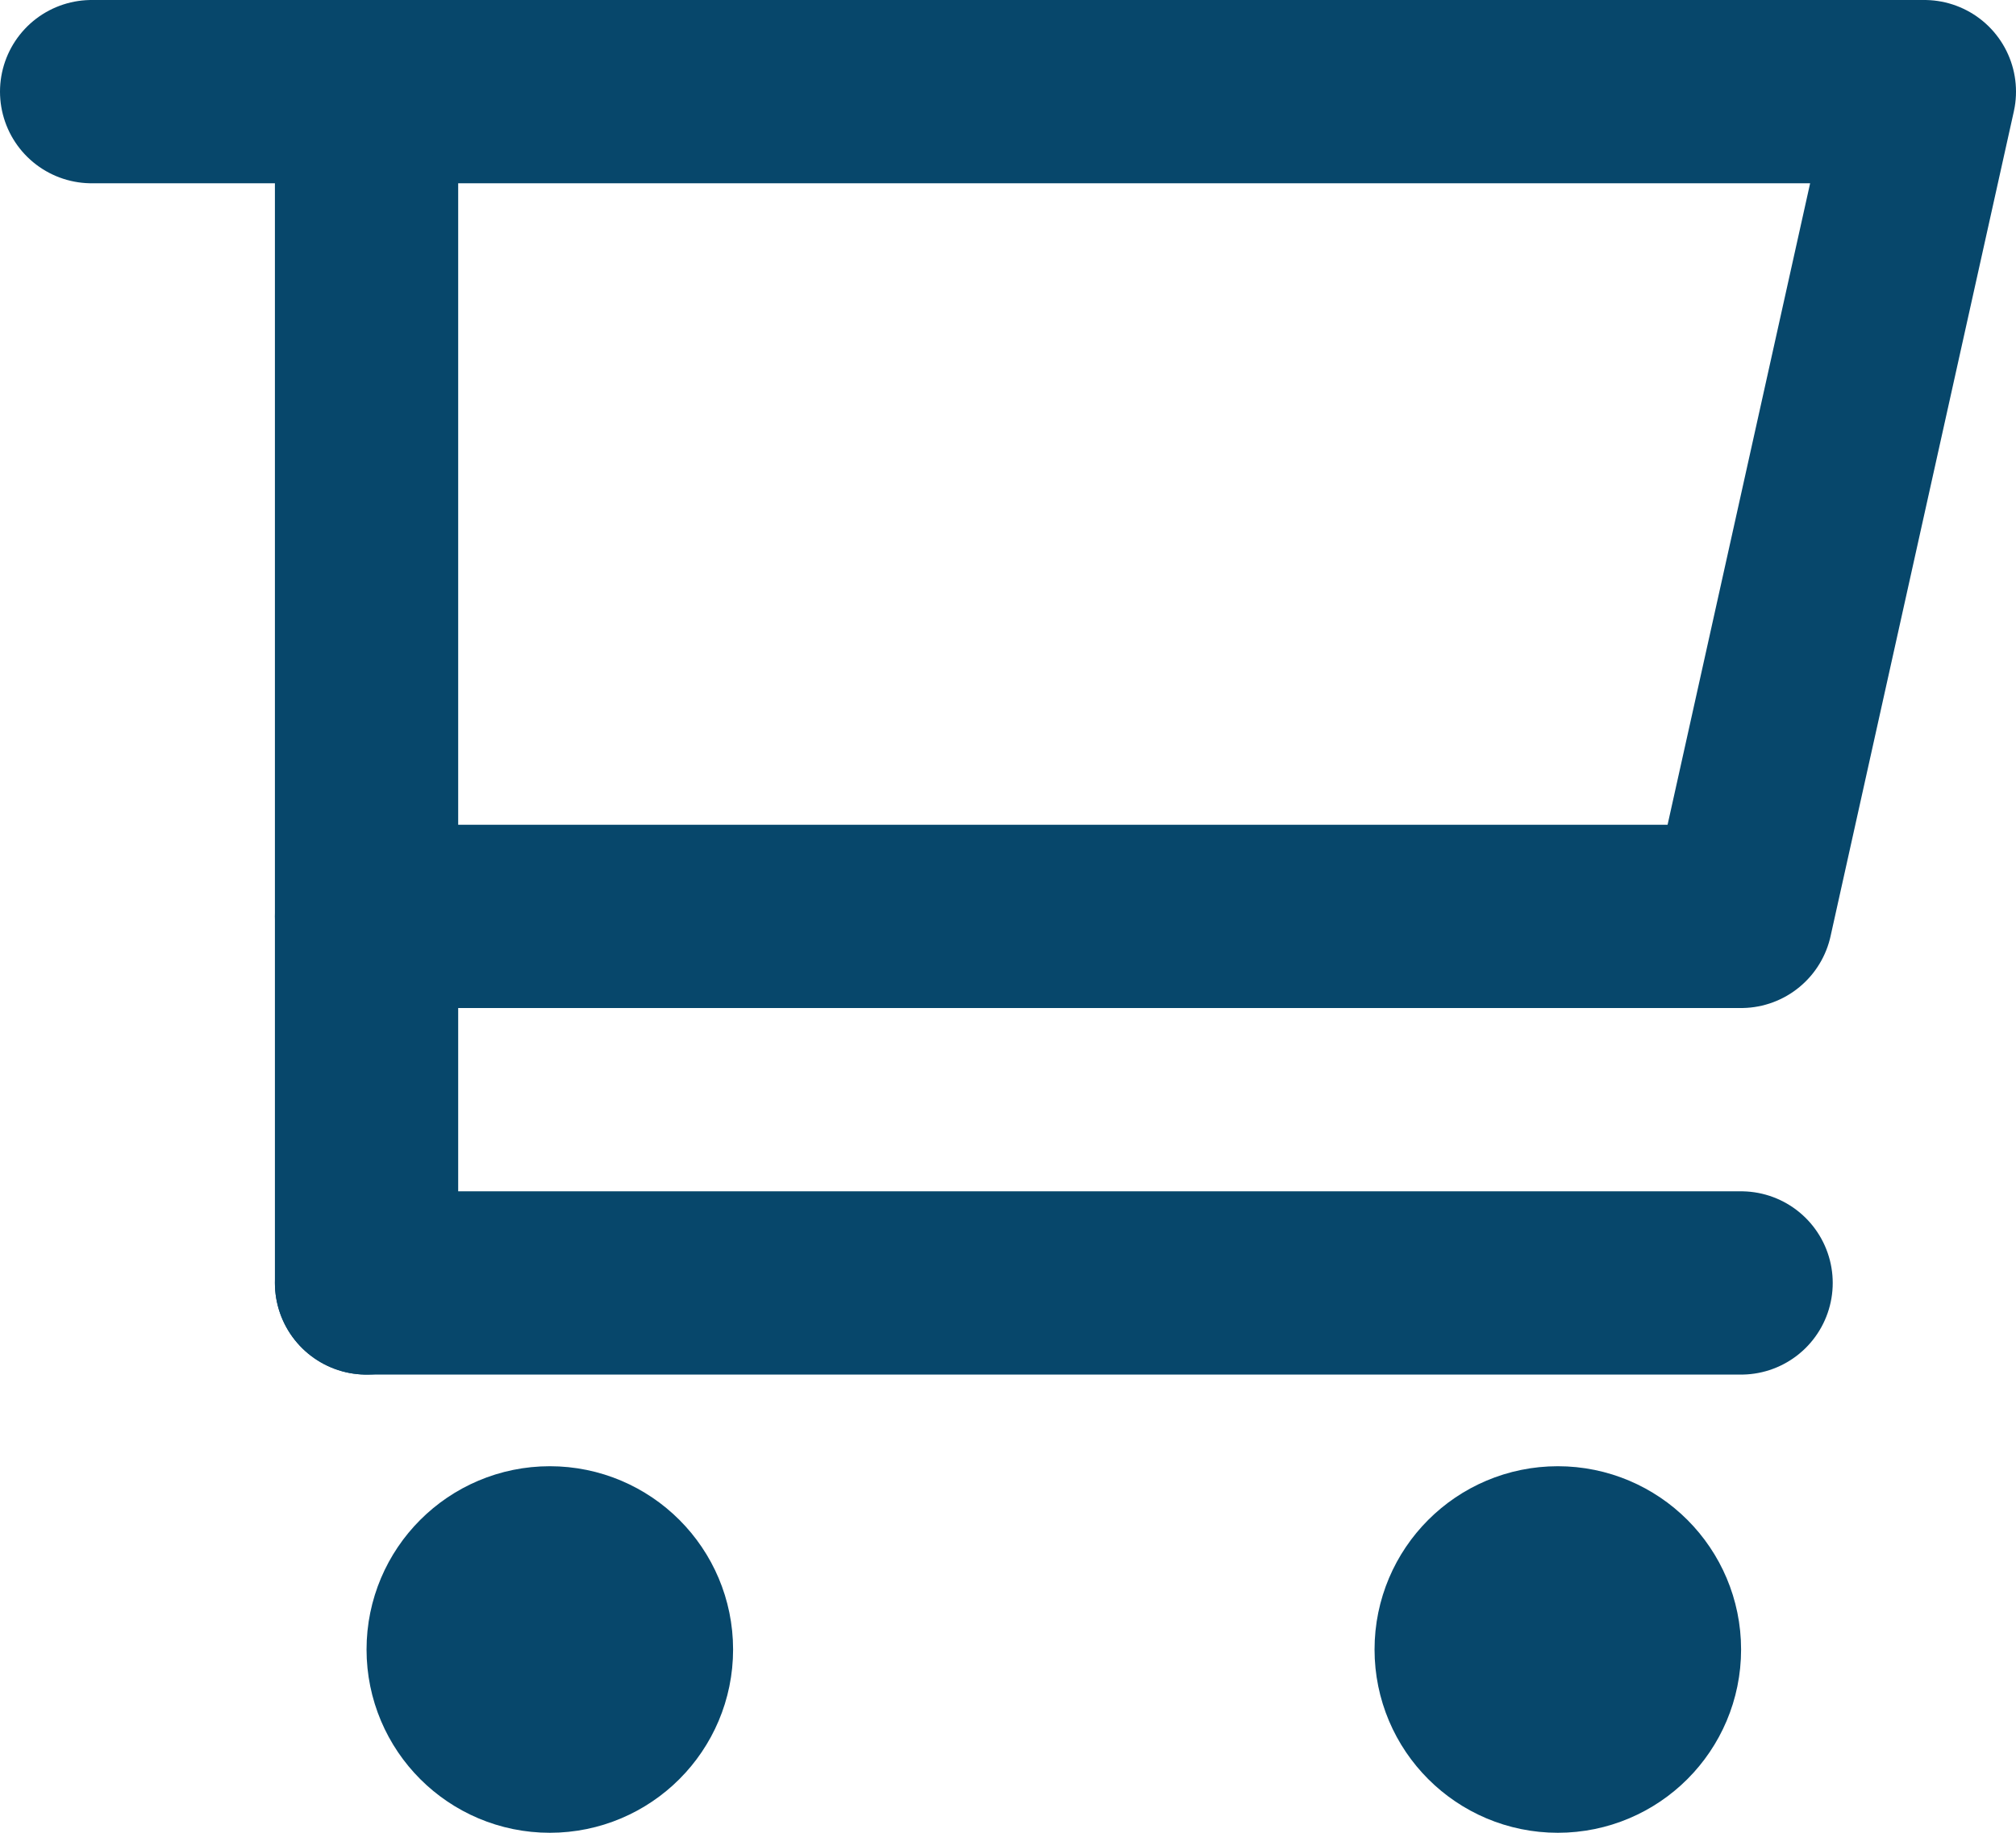
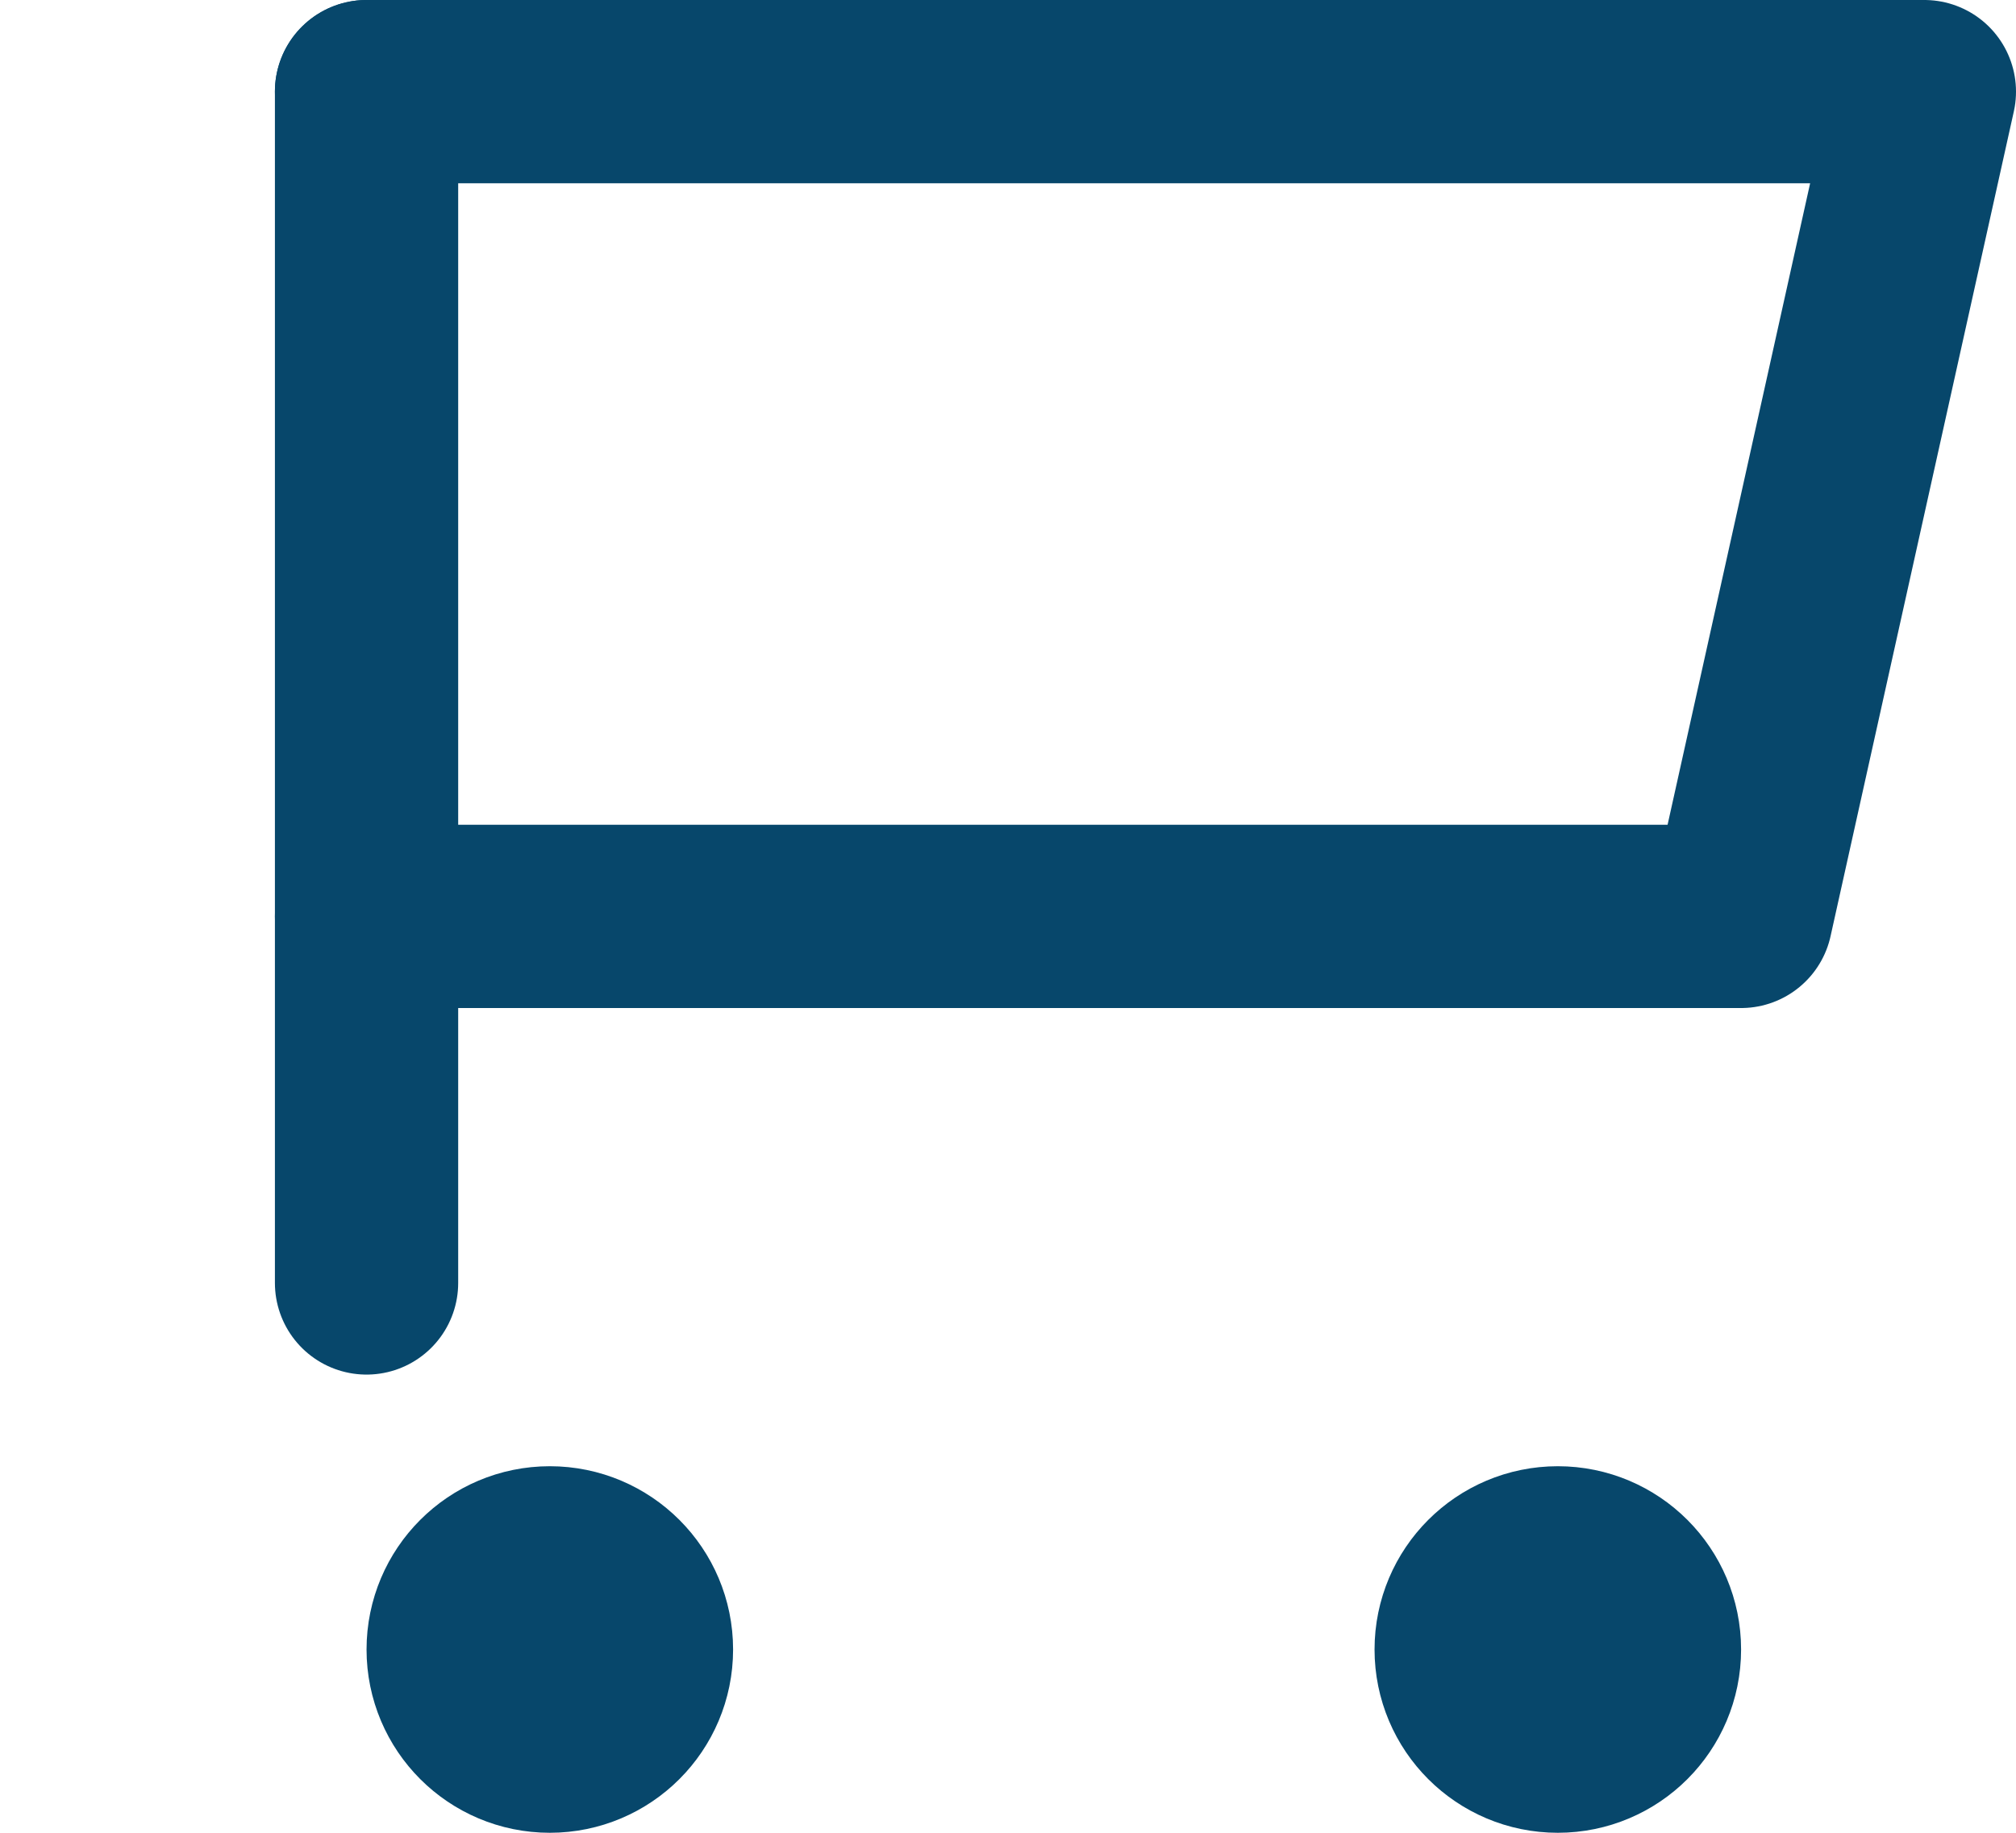
<svg xmlns="http://www.w3.org/2000/svg" xmlns:xlink="http://www.w3.org/1999/xlink" version="1.1" id="Calque_1" x="0px" y="0px" viewBox="0 0 22 20" style="enable-background:new 0 0 22 20;" xml:space="preserve">
  <style type="text/css">
	
		.st0{clip-path:url(#SVGID_2_);fill:none;stroke:#07476B;stroke-width:2;stroke-linecap:round;stroke-linejoin:round;stroke-miterlimit:10;}
</style>
  <g>
    <defs>
      <rect id="SVGID_1_" width="22" height="20" />
    </defs>
    <clipPath id="SVGID_2_">
      <use xlink:href="#SVGID_1_" style="overflow:visible;" />
    </clipPath>
    <polygon class="st0" points="19,10 4,10 4,1 21,1  " />
-     <line class="st0" x1="1" y1="1" x2="4" y2="1" />
    <line class="st0" x1="4" y1="1" x2="4" y2="1" />
    <circle class="st0" cx="6" cy="18" r="1" />
    <circle class="st0" cx="17" cy="18" r="1" />
    <line class="st0" x1="4" y1="10" x2="4" y2="14" />
-     <line class="st0" x1="4" y1="14" x2="19" y2="14" />
  </g>
</svg>